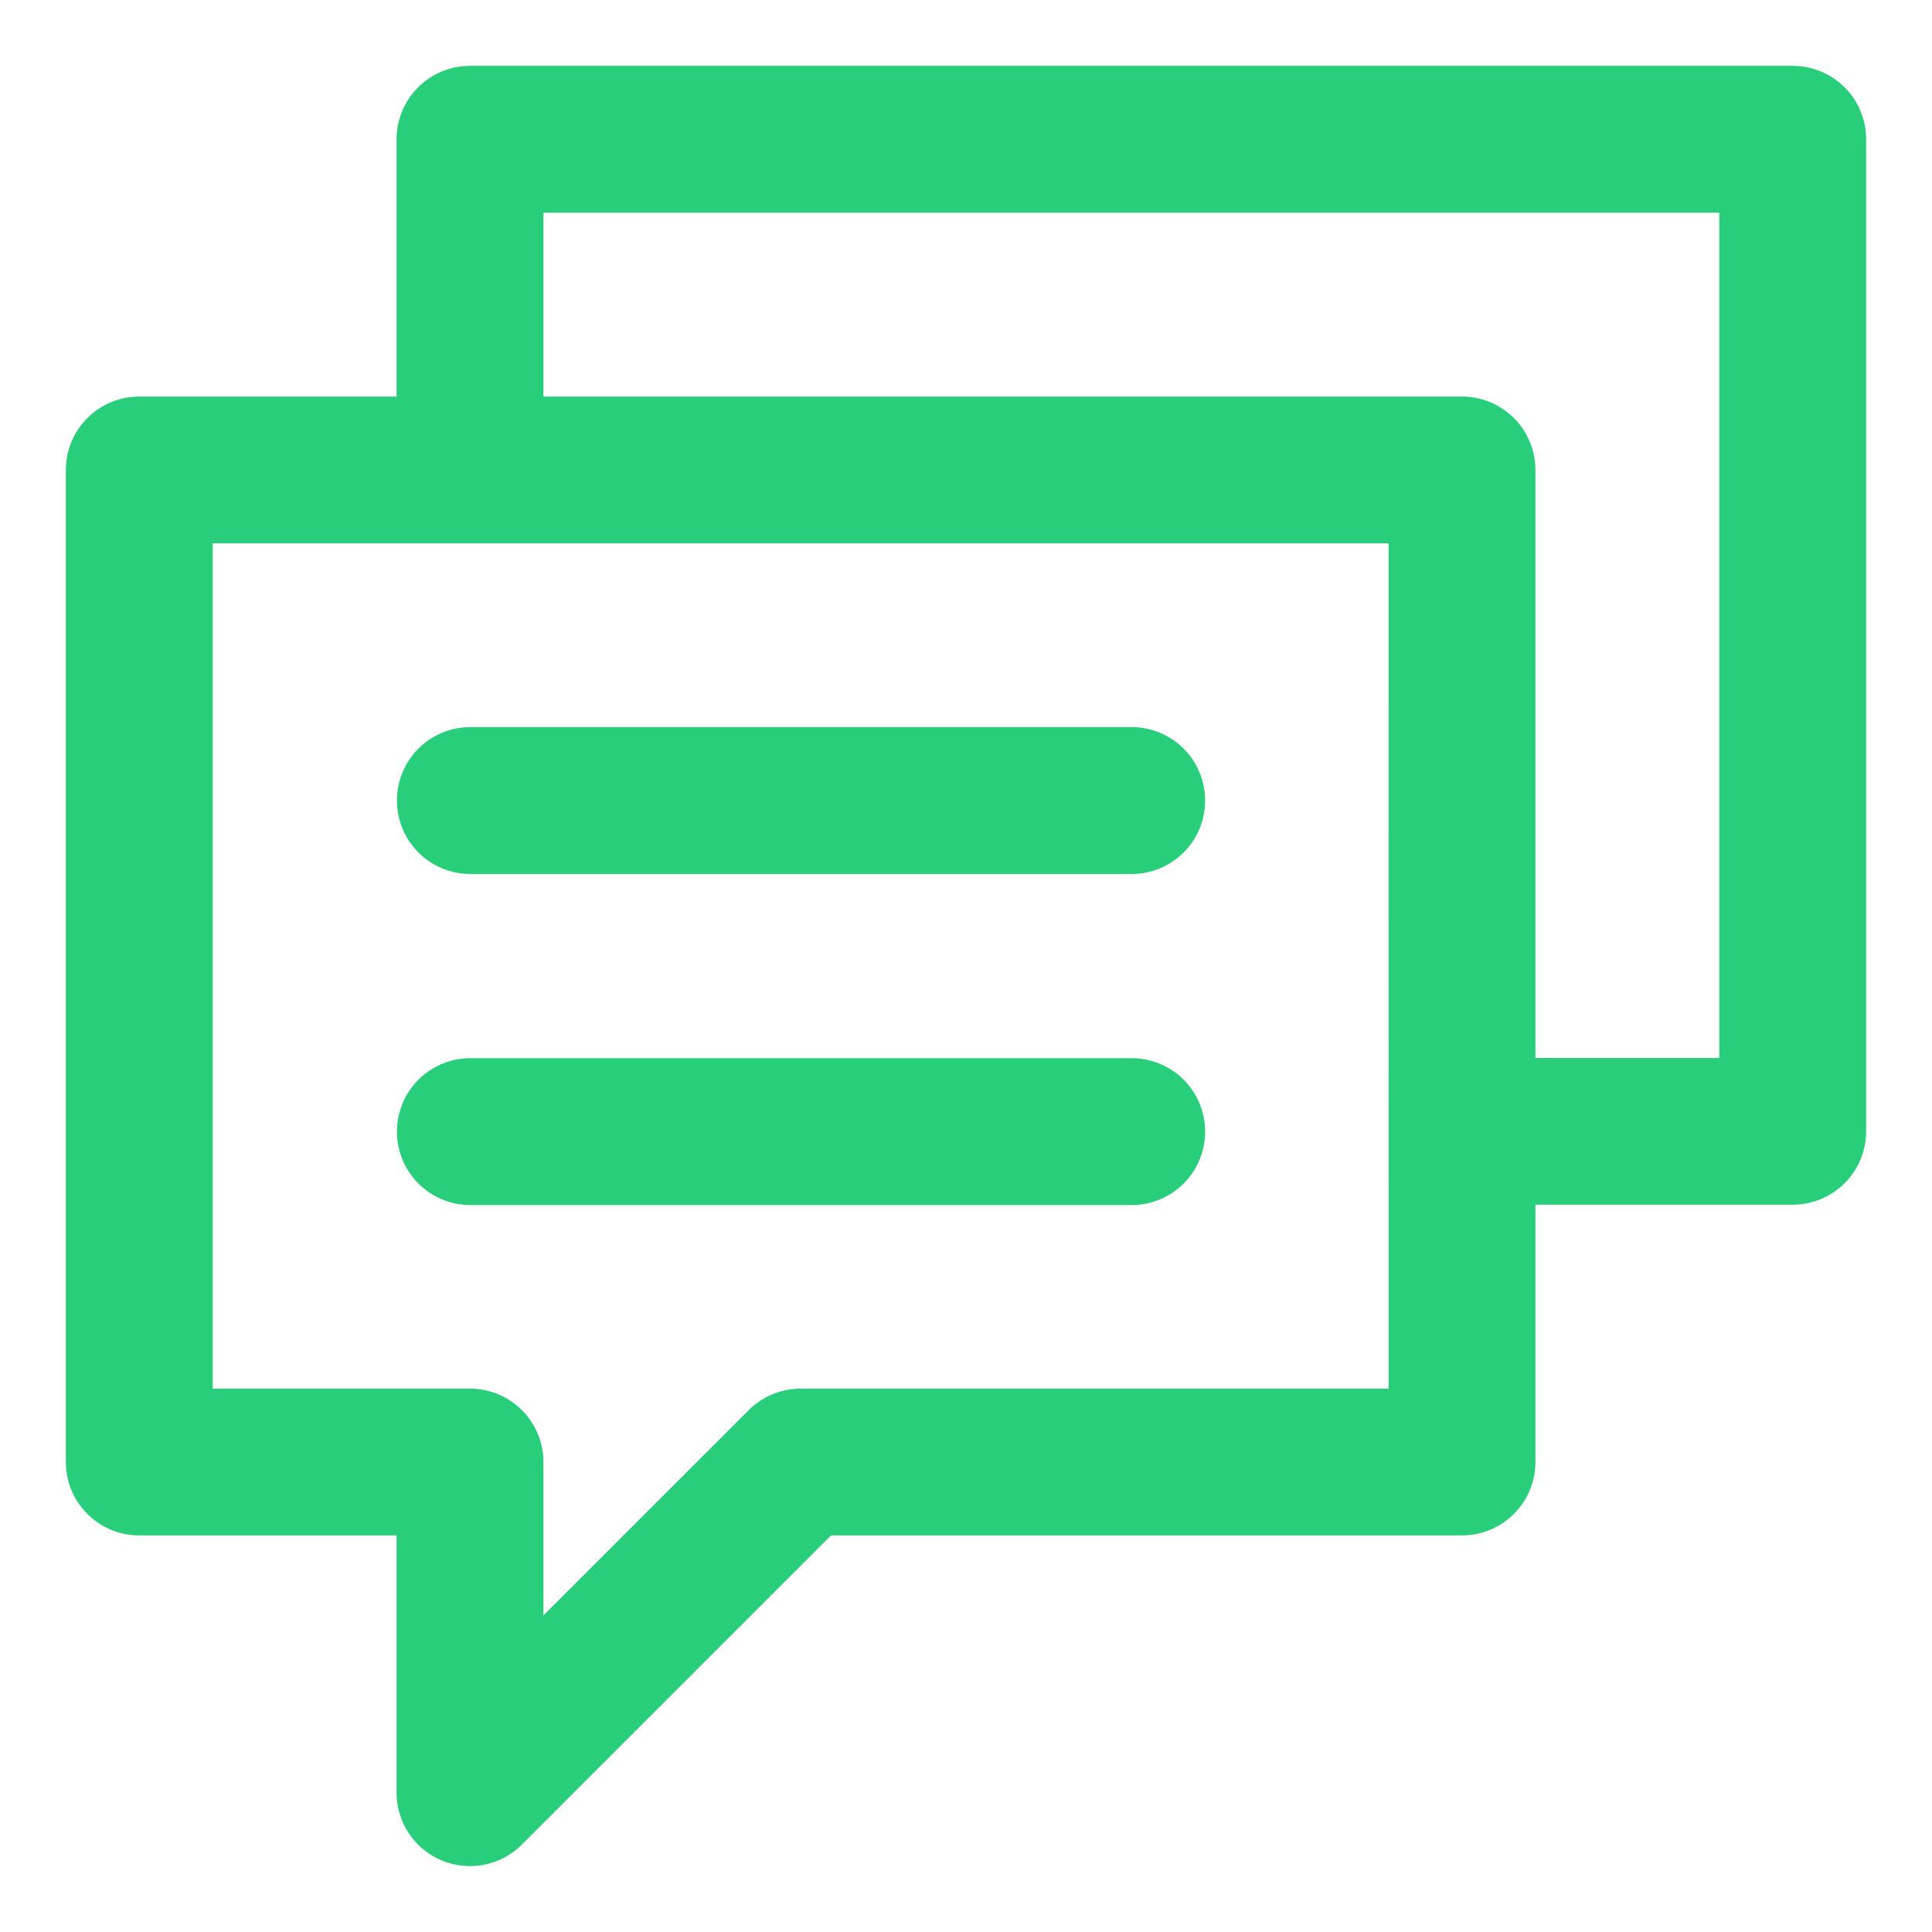
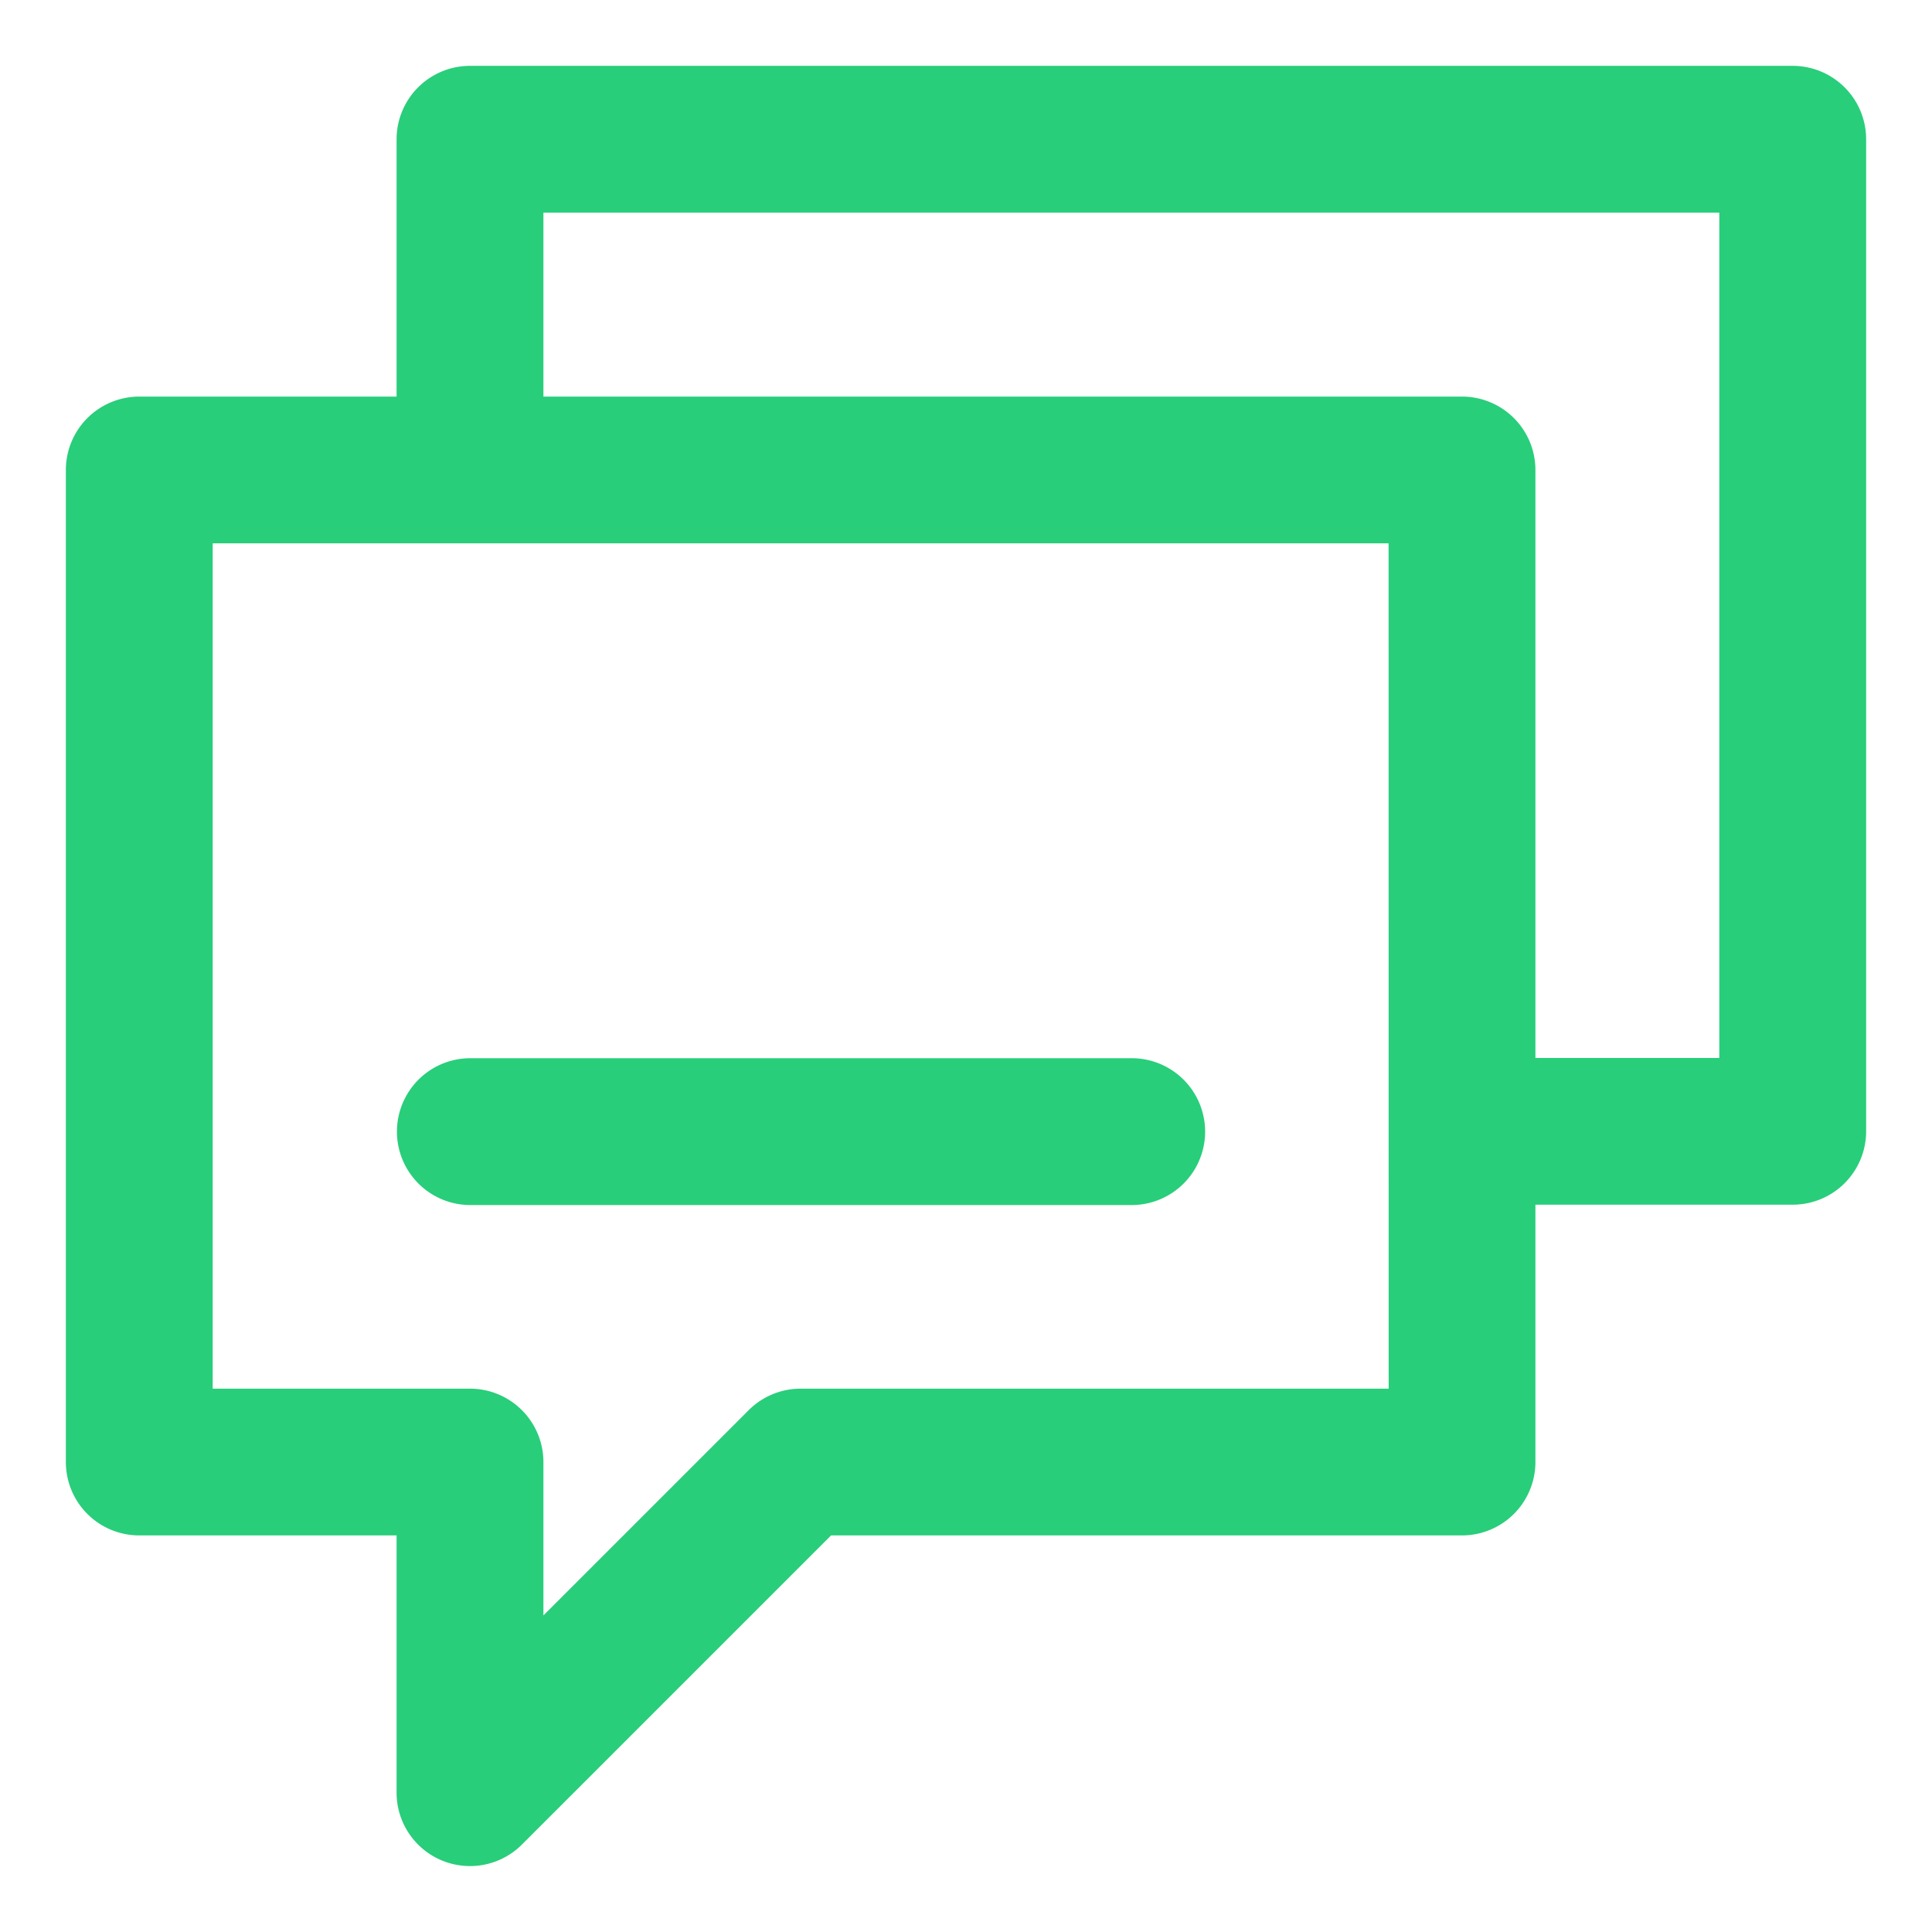
<svg xmlns="http://www.w3.org/2000/svg" xmlns:xlink="http://www.w3.org/1999/xlink" width="22" height="22" viewBox="0 0 22 22">
  <defs>
-     <path id="jclda" d="M691.887 2606.53h-7.531a.586.586 0 0 0 0 1.172h7.531a.586.586 0 0 0 0-1.172z" />
    <path id="jcldb" d="M691.887 2610.3h-7.531a.586.586 0 0 0 0 1.172h7.531a.586.586 0 0 0 0-1.172z" />
    <path id="jcldc" d="M698.828 2610.297h-2.594v-6.945a.586.586 0 0 0-.586-.586h-10.71v-2.594h13.89zm-3.765 3.766h-6.946a.586.586 0 0 0-.414.171l-2.765 2.765v-2.35a.586.586 0 0 0-.586-.586h-3.18v-10.126h13.89zm4.351-15.063h-15.062a.586.586 0 0 0-.586.586v3.18h-3.18a.586.586 0 0 0-.586.586v11.296c0 .324.262.586.586.586h3.18v3.18a.586.586 0 0 0 1 .414l3.594-3.594h7.288a.586.586 0 0 0 .586-.586v-3.18h3.18a.586.586 0 0 0 .586-.585v-11.297a.586.586 0 0 0-.586-.586z" />
  </defs>
  <g>
    <g transform="translate(-679 -2598)">
      <use fill="#28ce7a" xlink:href="#jclda" />
      <use fill="#fff" fill-opacity="0" stroke="#28ce7a" stroke-miterlimit="50" stroke-width=".5" xlink:href="#jclda" />
    </g>
    <g transform="translate(-679 -2598)">
      <use fill="#28ce7a" xlink:href="#jcldb" />
      <use fill="#fff" fill-opacity="0" stroke="#28ce7a" stroke-miterlimit="50" stroke-width=".5" xlink:href="#jcldb" />
    </g>
    <g transform="translate(-679 -2598)">
      <use fill="#28ce7a" xlink:href="#jcldc" />
      <use fill="#fff" fill-opacity="0" stroke="#28ce7a" stroke-miterlimit="50" stroke-width=".5" xlink:href="#jcldc" />
    </g>
  </g>
</svg>